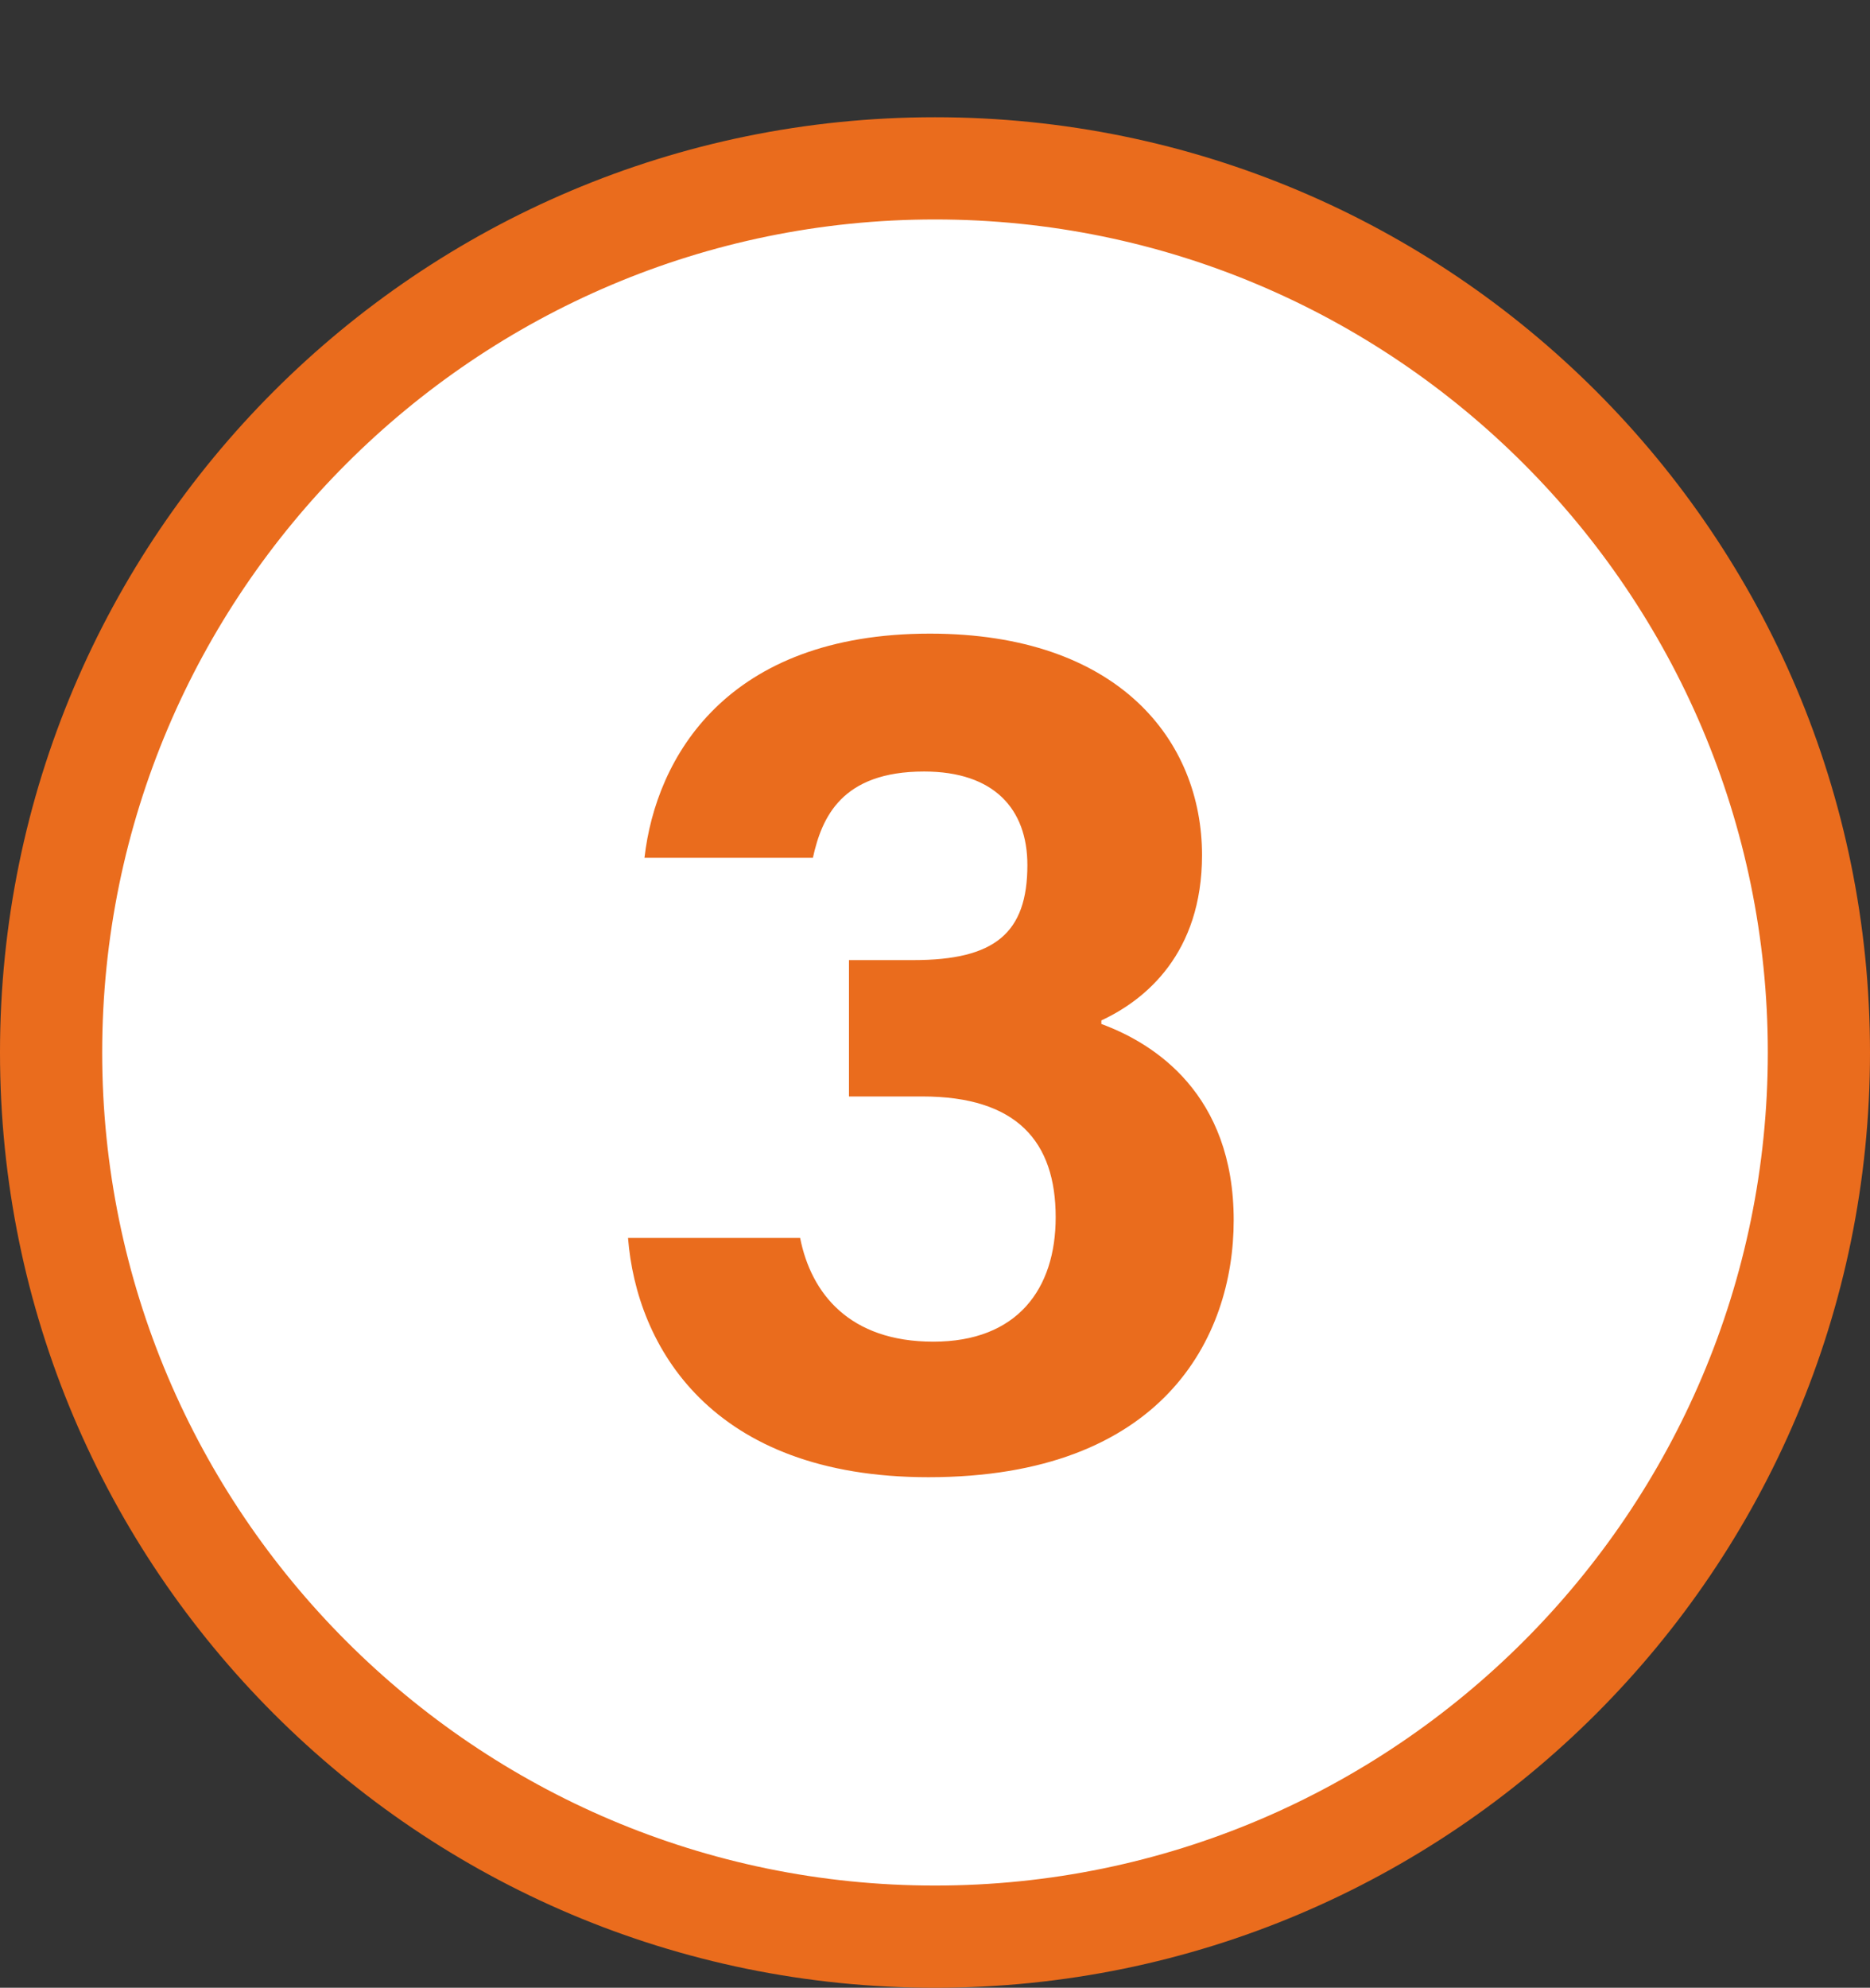
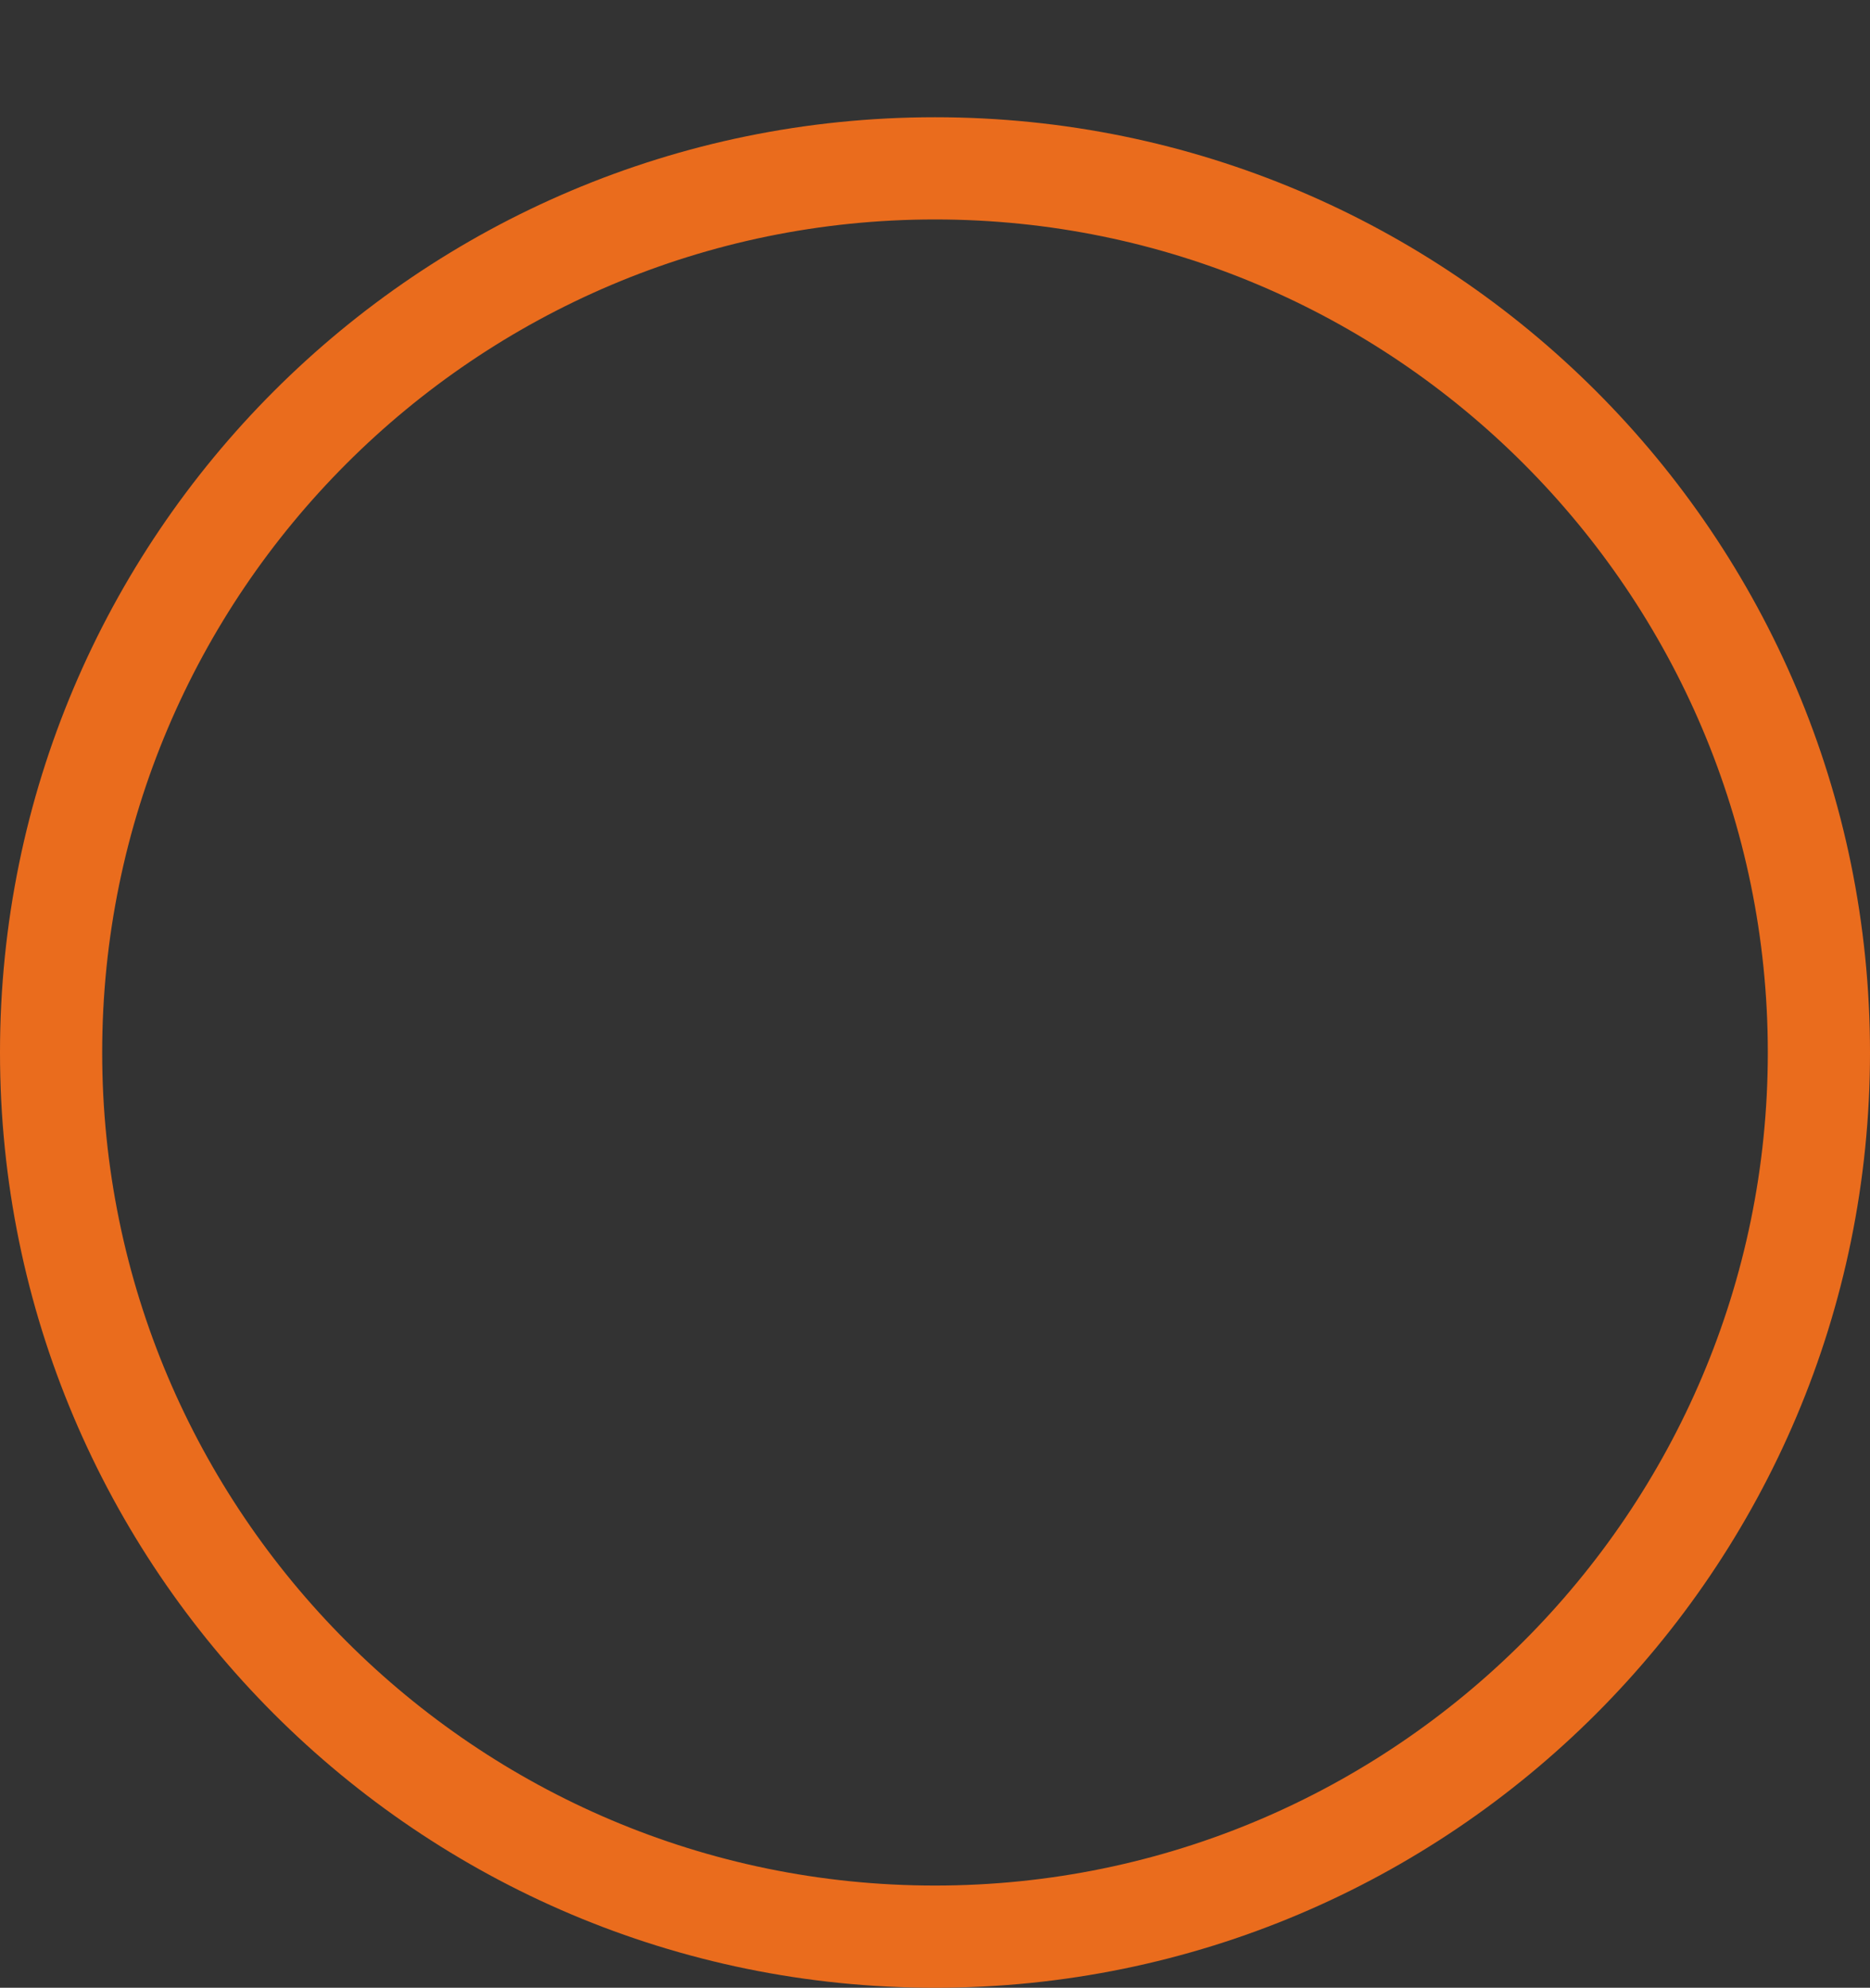
<svg xmlns="http://www.w3.org/2000/svg" id="_レイヤー_2" viewBox="0 0 183 194.47">
  <rect x="0" y="0" width="183" height="194.47" fill="#333333" stroke="none" />
  <defs>
    <style>.cls-1{fill:#fff;}.cls-2{fill:#ea6c1d;}</style>
  </defs>
  <g id="_レイヤー_1-2">
-     <path class="cls-1" d="M91.5,189.47c-47.7,0-86.5-38.8-86.5-86.5S43.8,16.47,91.5,16.47s86.5,38.8,86.5,86.5-38.8,86.5-86.5,86.5Z" />
    <path class="cls-2" d="M91.5,21.47c44.94,0,81.5,36.56,81.5,81.5s-36.56,81.5-81.5,81.5S10,147.91,10,102.97,46.56,21.47,91.5,21.47M91.5,11.47C40.97,11.47,0,52.44,0,102.97s40.97,91.5,91.5,91.5,91.5-40.97,91.5-91.5S142.03,11.47,91.5,11.47h0Z" />
-     <path class="cls-2" d="M63.07,83.91c1.12-9.8,8.03-21.92,27.93-21.92,18.44,0,26.63,10.44,26.63,21.67,0,9.59-5.5,14.15-9.85,16.17v.35c5.17,1.9,12.95,6.84,12.95,19.2,0,11.51-6.98,25.14-29.87,25.14-21.33,0-28.58-12.87-29.4-23.41h16.84c1.08,5.44,4.83,10.15,13.04,10.15s11.97-5.15,11.97-12.17c0-7.38-3.77-11.82-13.06-11.82h-7.17v-13.34h6.31c7.95,0,11.15-2.63,11.15-9.3,0-5.47-3.25-9.15-10.11-9.15-8.08,0-10.01,4.5-10.88,8.44h-16.49Z" />
  </g>
</svg>